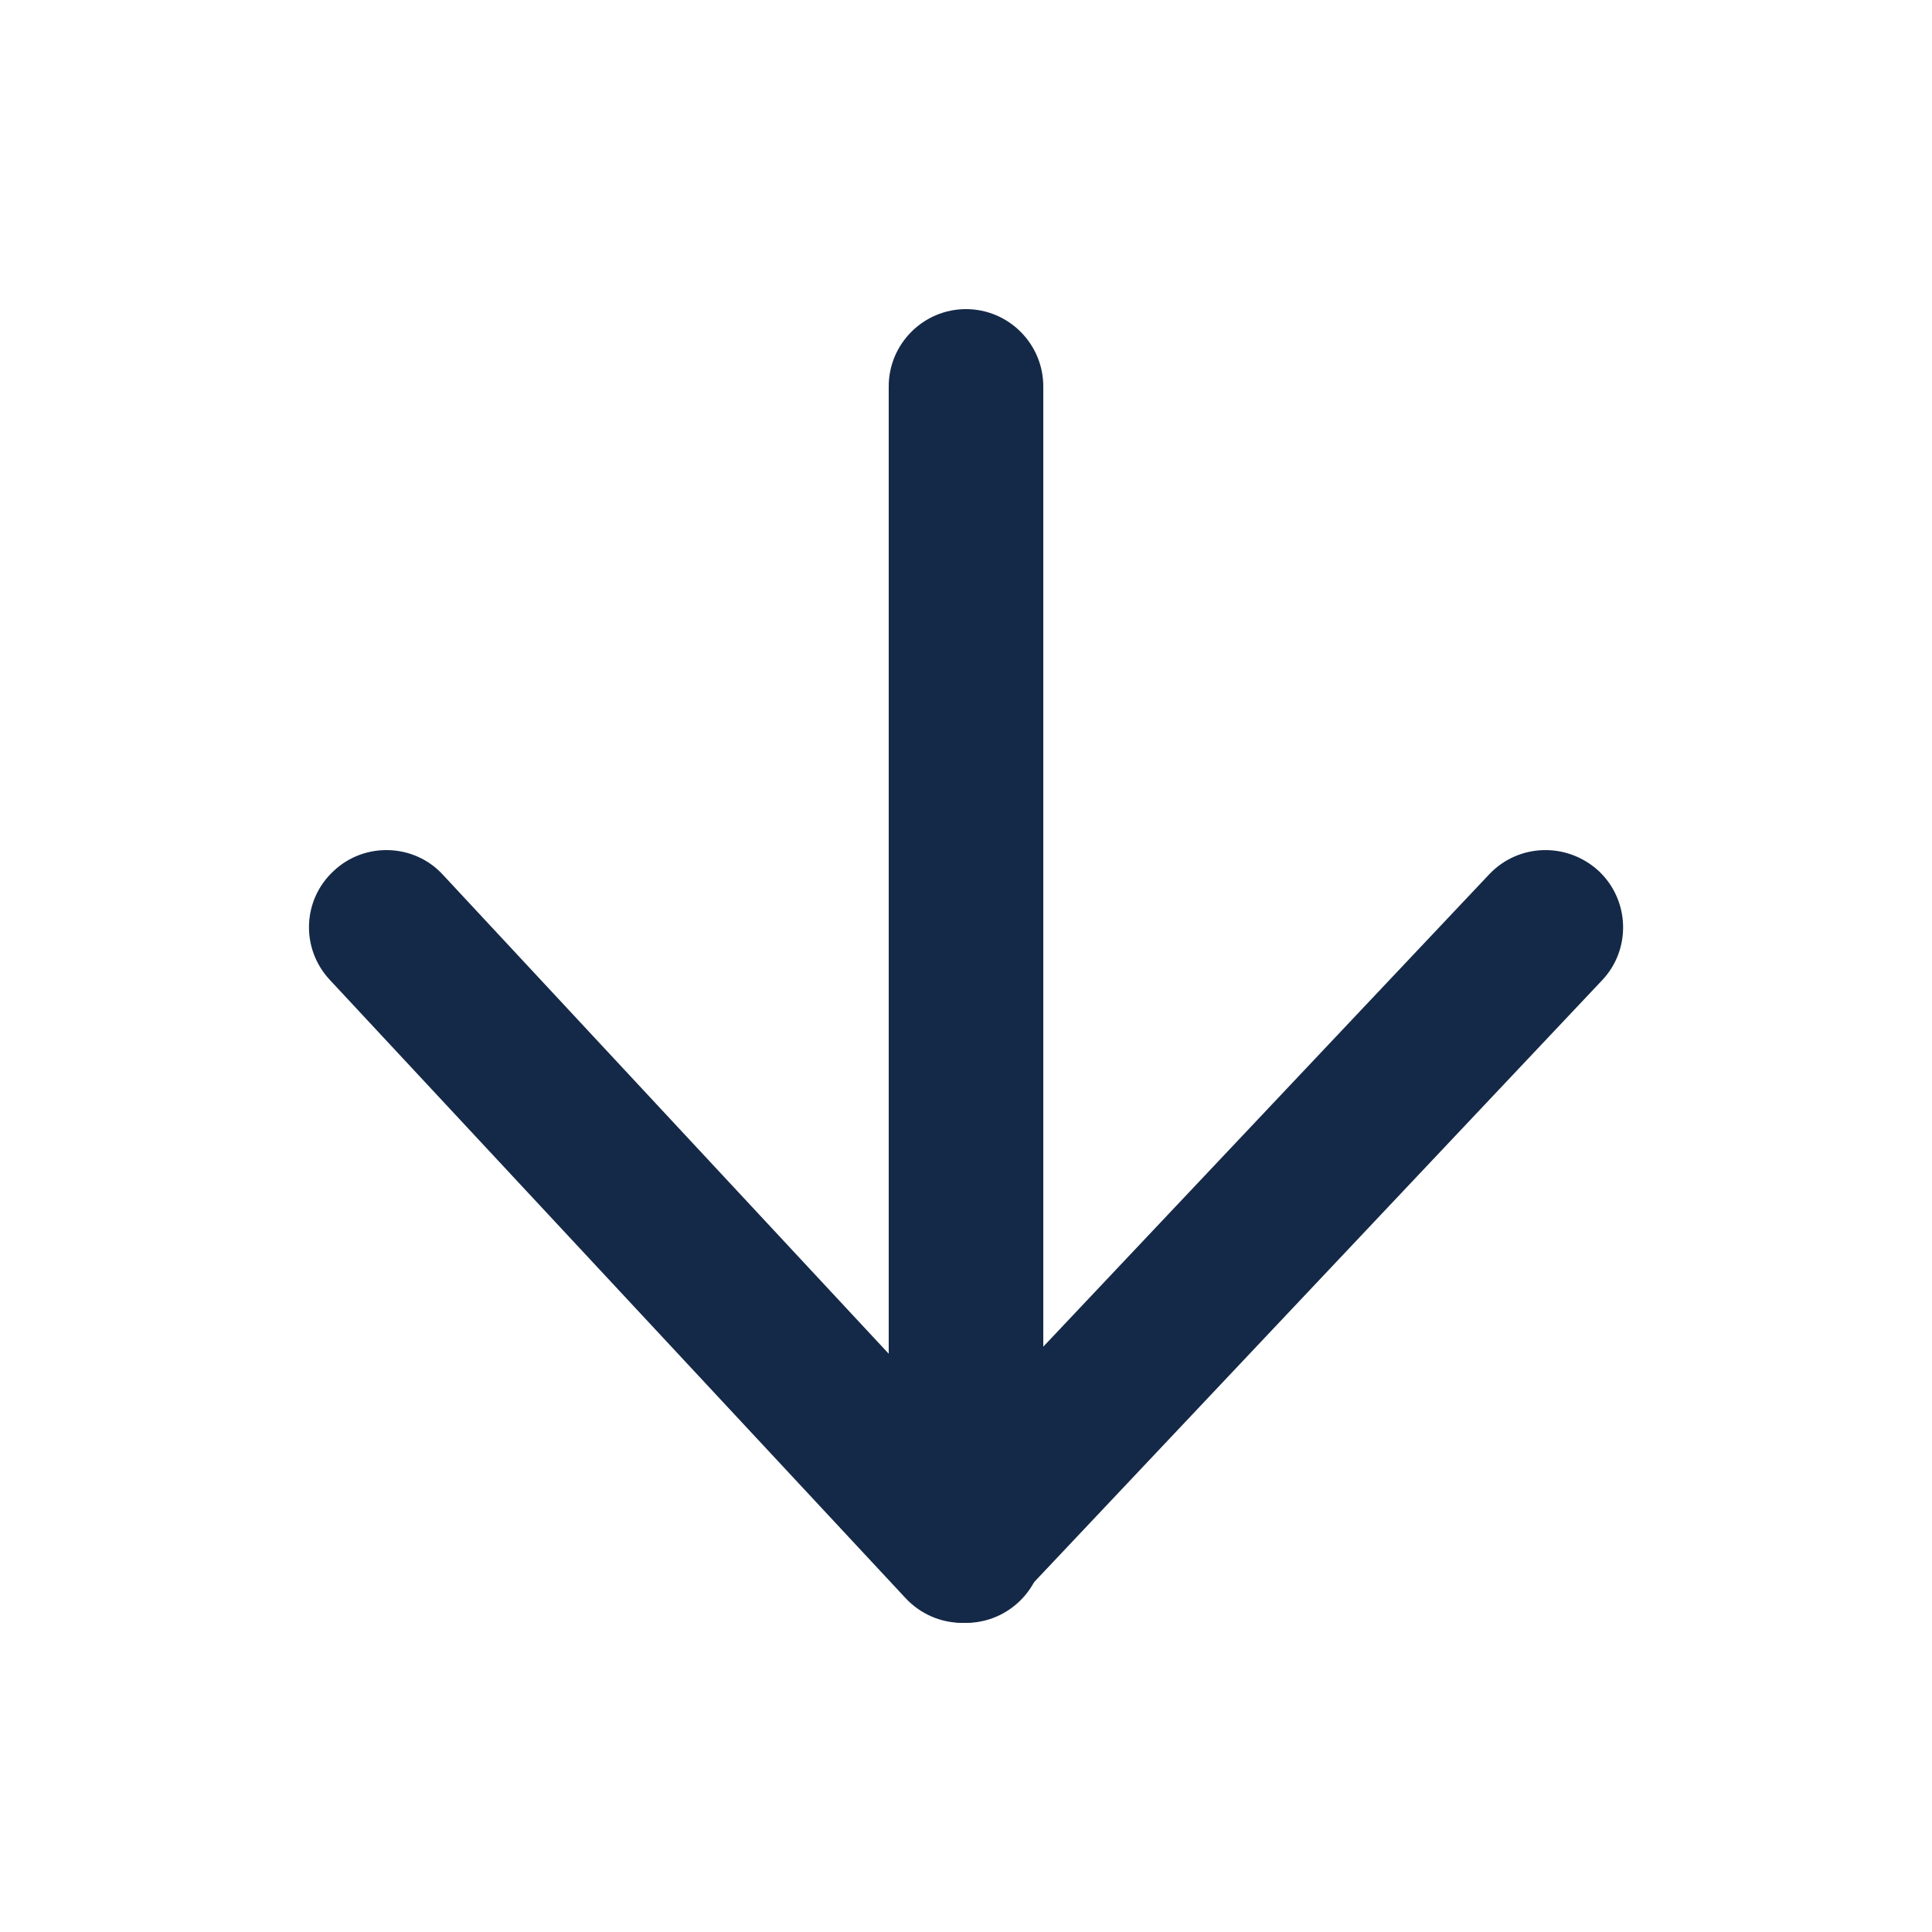
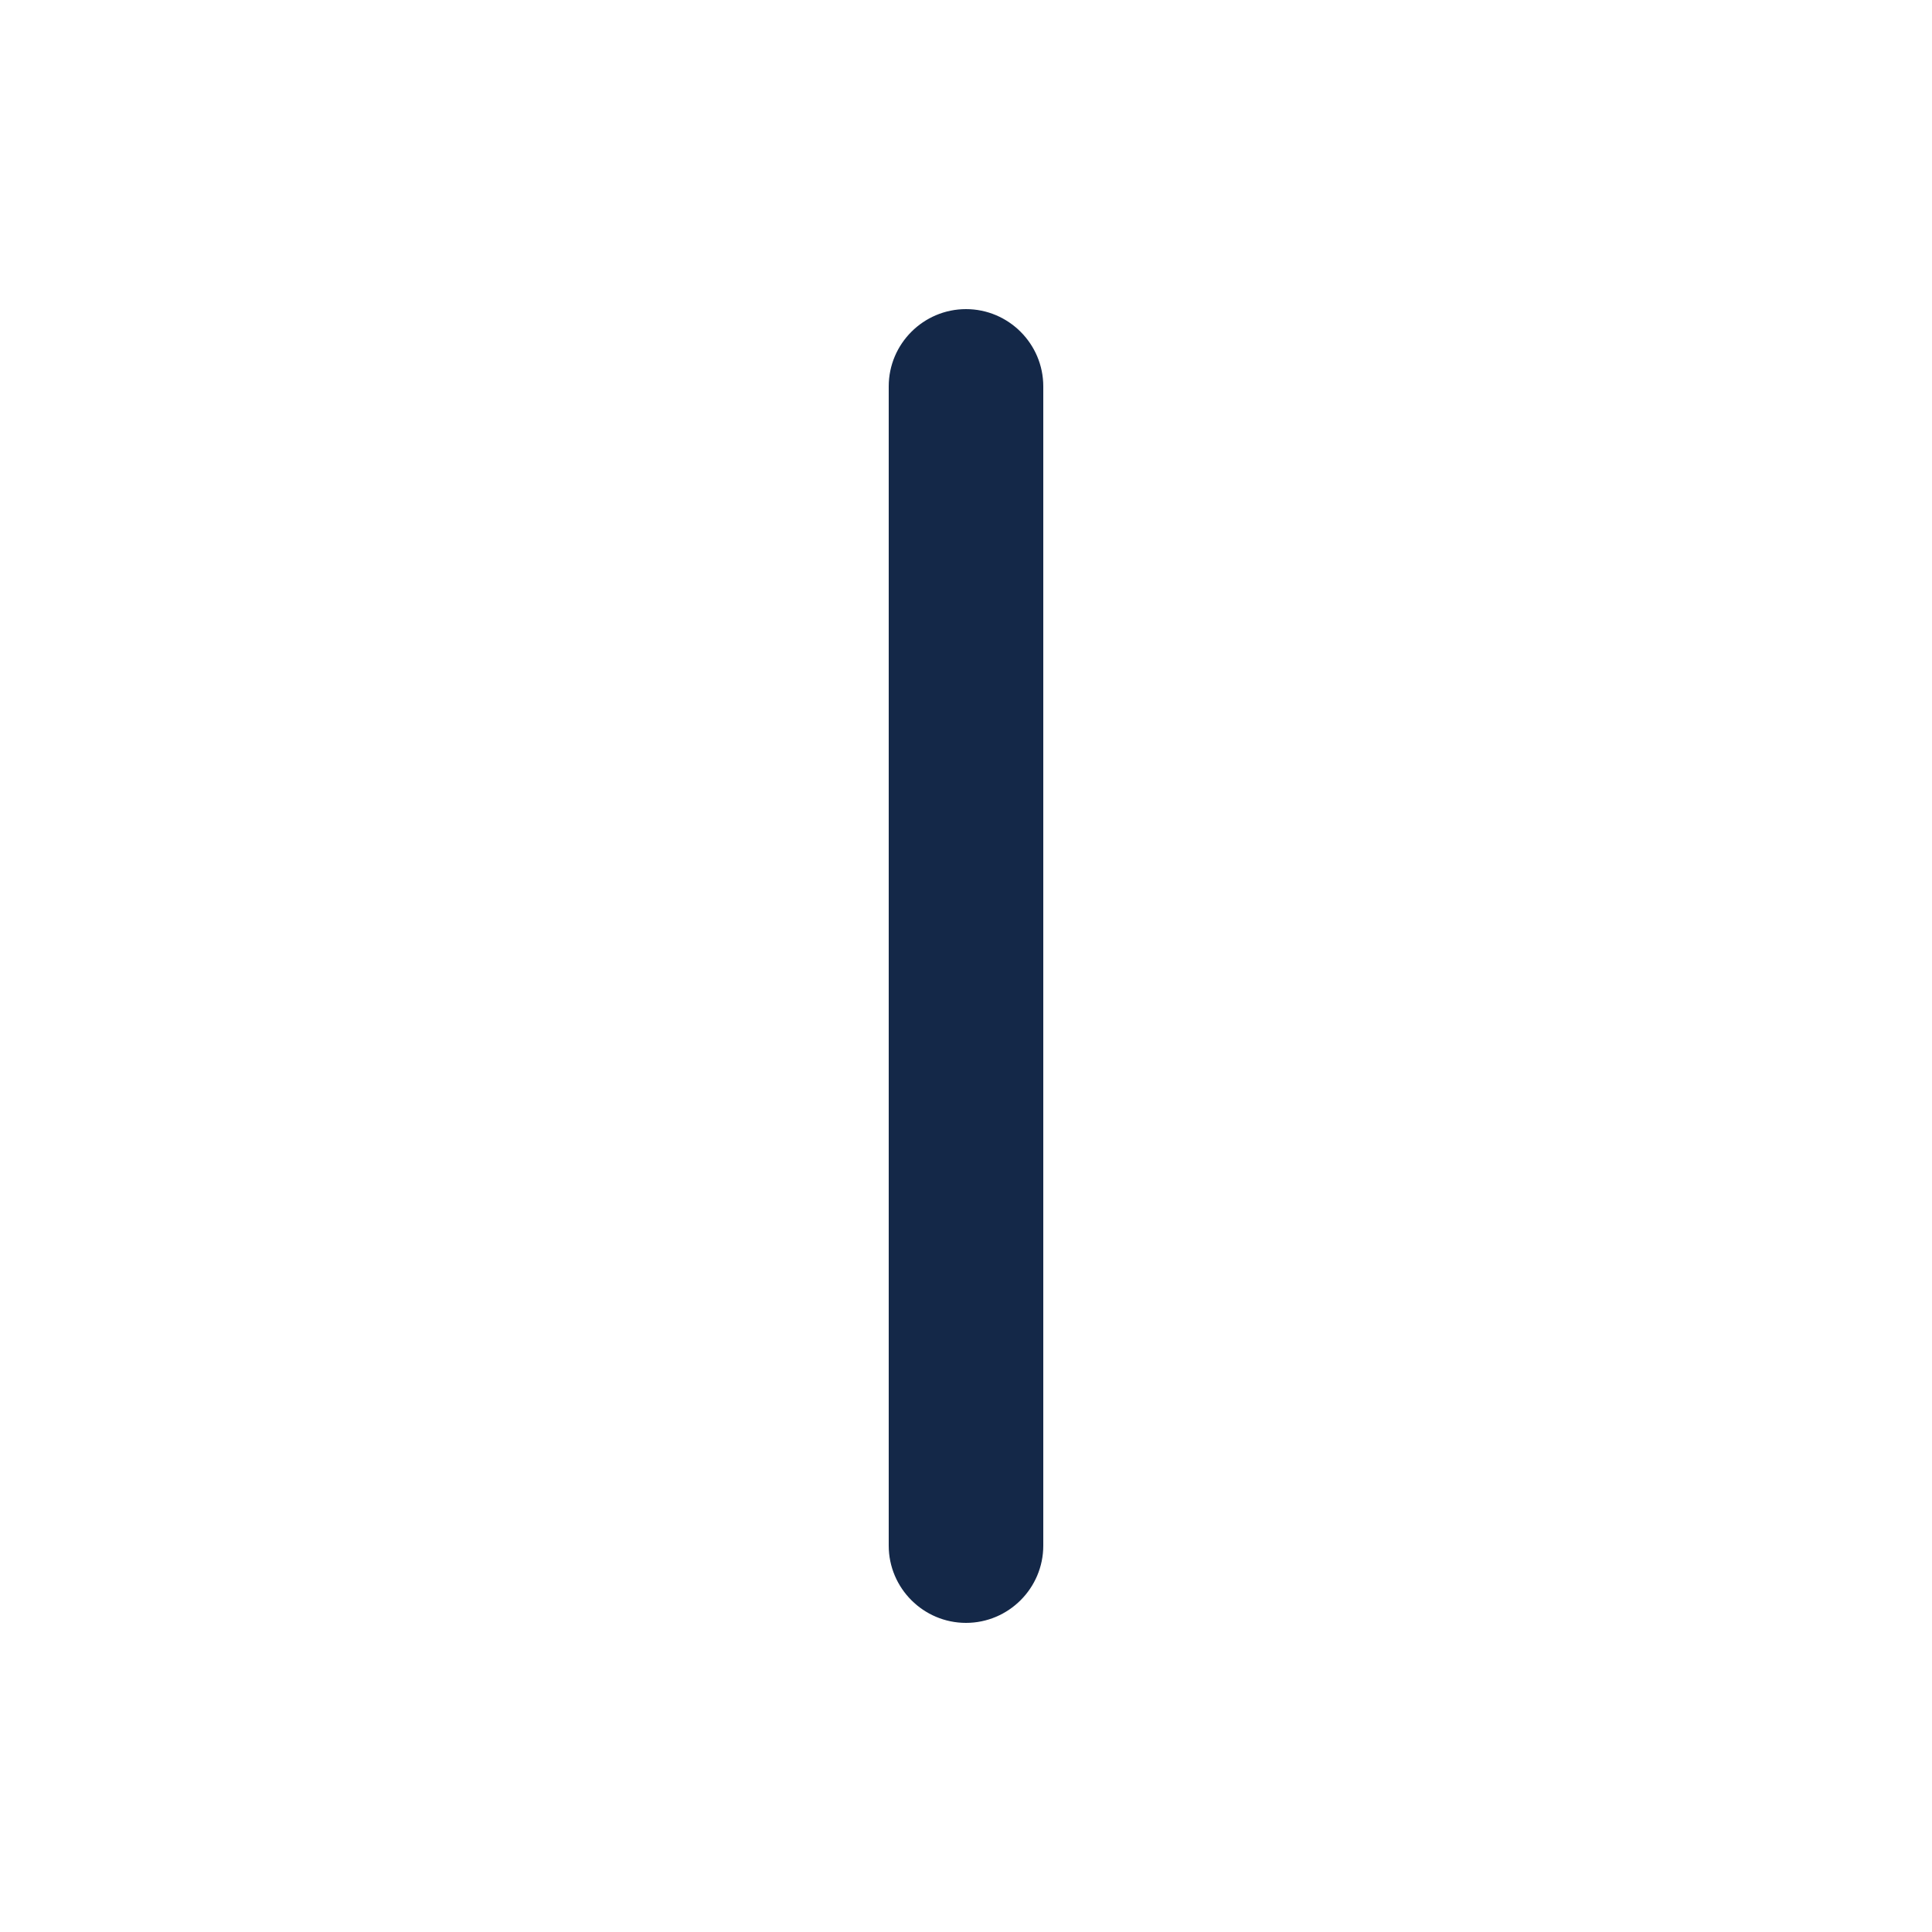
<svg xmlns="http://www.w3.org/2000/svg" xmlns:ns1="http://www.serif.com/" width="100%" height="100%" viewBox="0 0 25 25" version="1.1" xml:space="preserve" style="fill-rule:evenodd;clip-rule:evenodd;stroke-linejoin:round;stroke-miterlimit:2;">
  <g transform="matrix(1,0,0,1,-2855,0.96)">
    <g id="_2-tone-on-Light" ns1:id="2 tone on Light">
      <g>
        <g transform="matrix(1,0,0,1,-5,-0.96)">
          <path d="M2871.5,5L2871.5,20C2871.5,20.552 2871.95,21 2872.5,21C2873.05,21 2873.5,20.552 2873.5,20L2873.5,5C2873.5,4.448 2873.05,4 2872.5,4C2871.95,4 2871.5,4.448 2871.5,5Z" style="fill:rgb(20,40,72);" />
        </g>
        <g transform="matrix(1,0,0,1,-5,-0.96)">
-           <path d="M2879.27,11.314L2872.45,18.538C2872.45,18.538 2865.73,11.318 2865.73,11.318C2865.36,10.915 2864.72,10.892 2864.32,11.268C2863.91,11.644 2863.89,12.278 2864.27,12.682L2871.72,20.682C2871.91,20.884 2872.17,20.999 2872.45,21C2872.72,21.001 2872.99,20.887 2873.18,20.686L2880.73,12.686C2881.11,12.285 2881.09,11.652 2880.69,11.273C2880.28,10.894 2879.65,10.912 2879.27,11.314Z" style="fill:rgb(20,40,72);" />
-         </g>
+           </g>
      </g>
    </g>
  </g>
</svg>